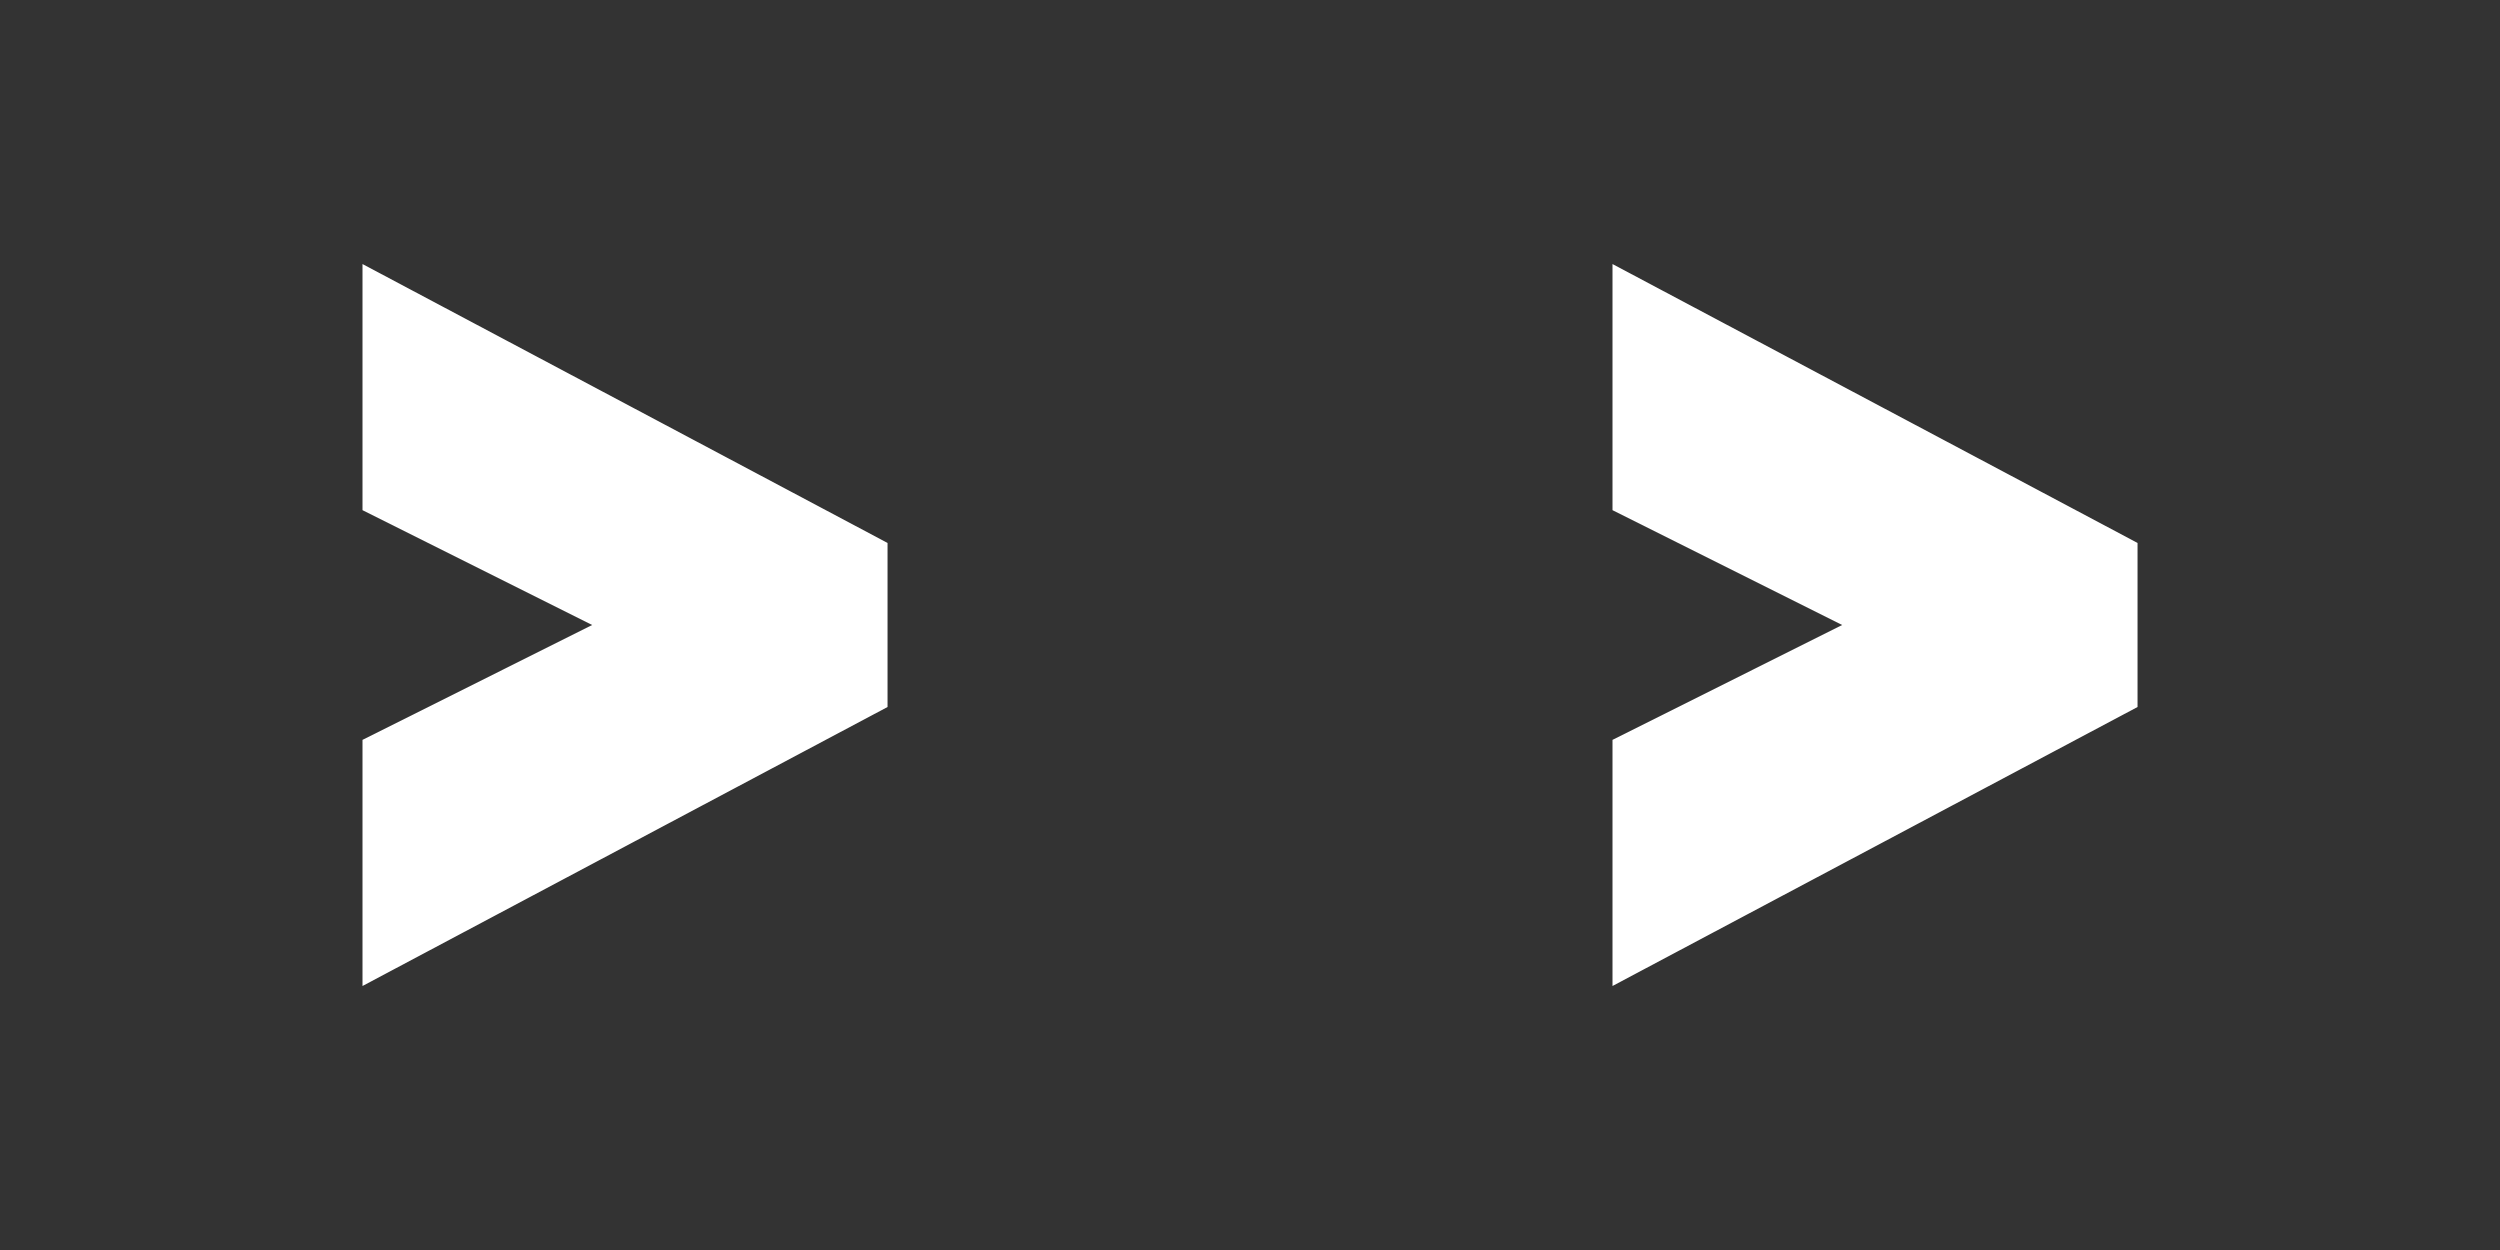
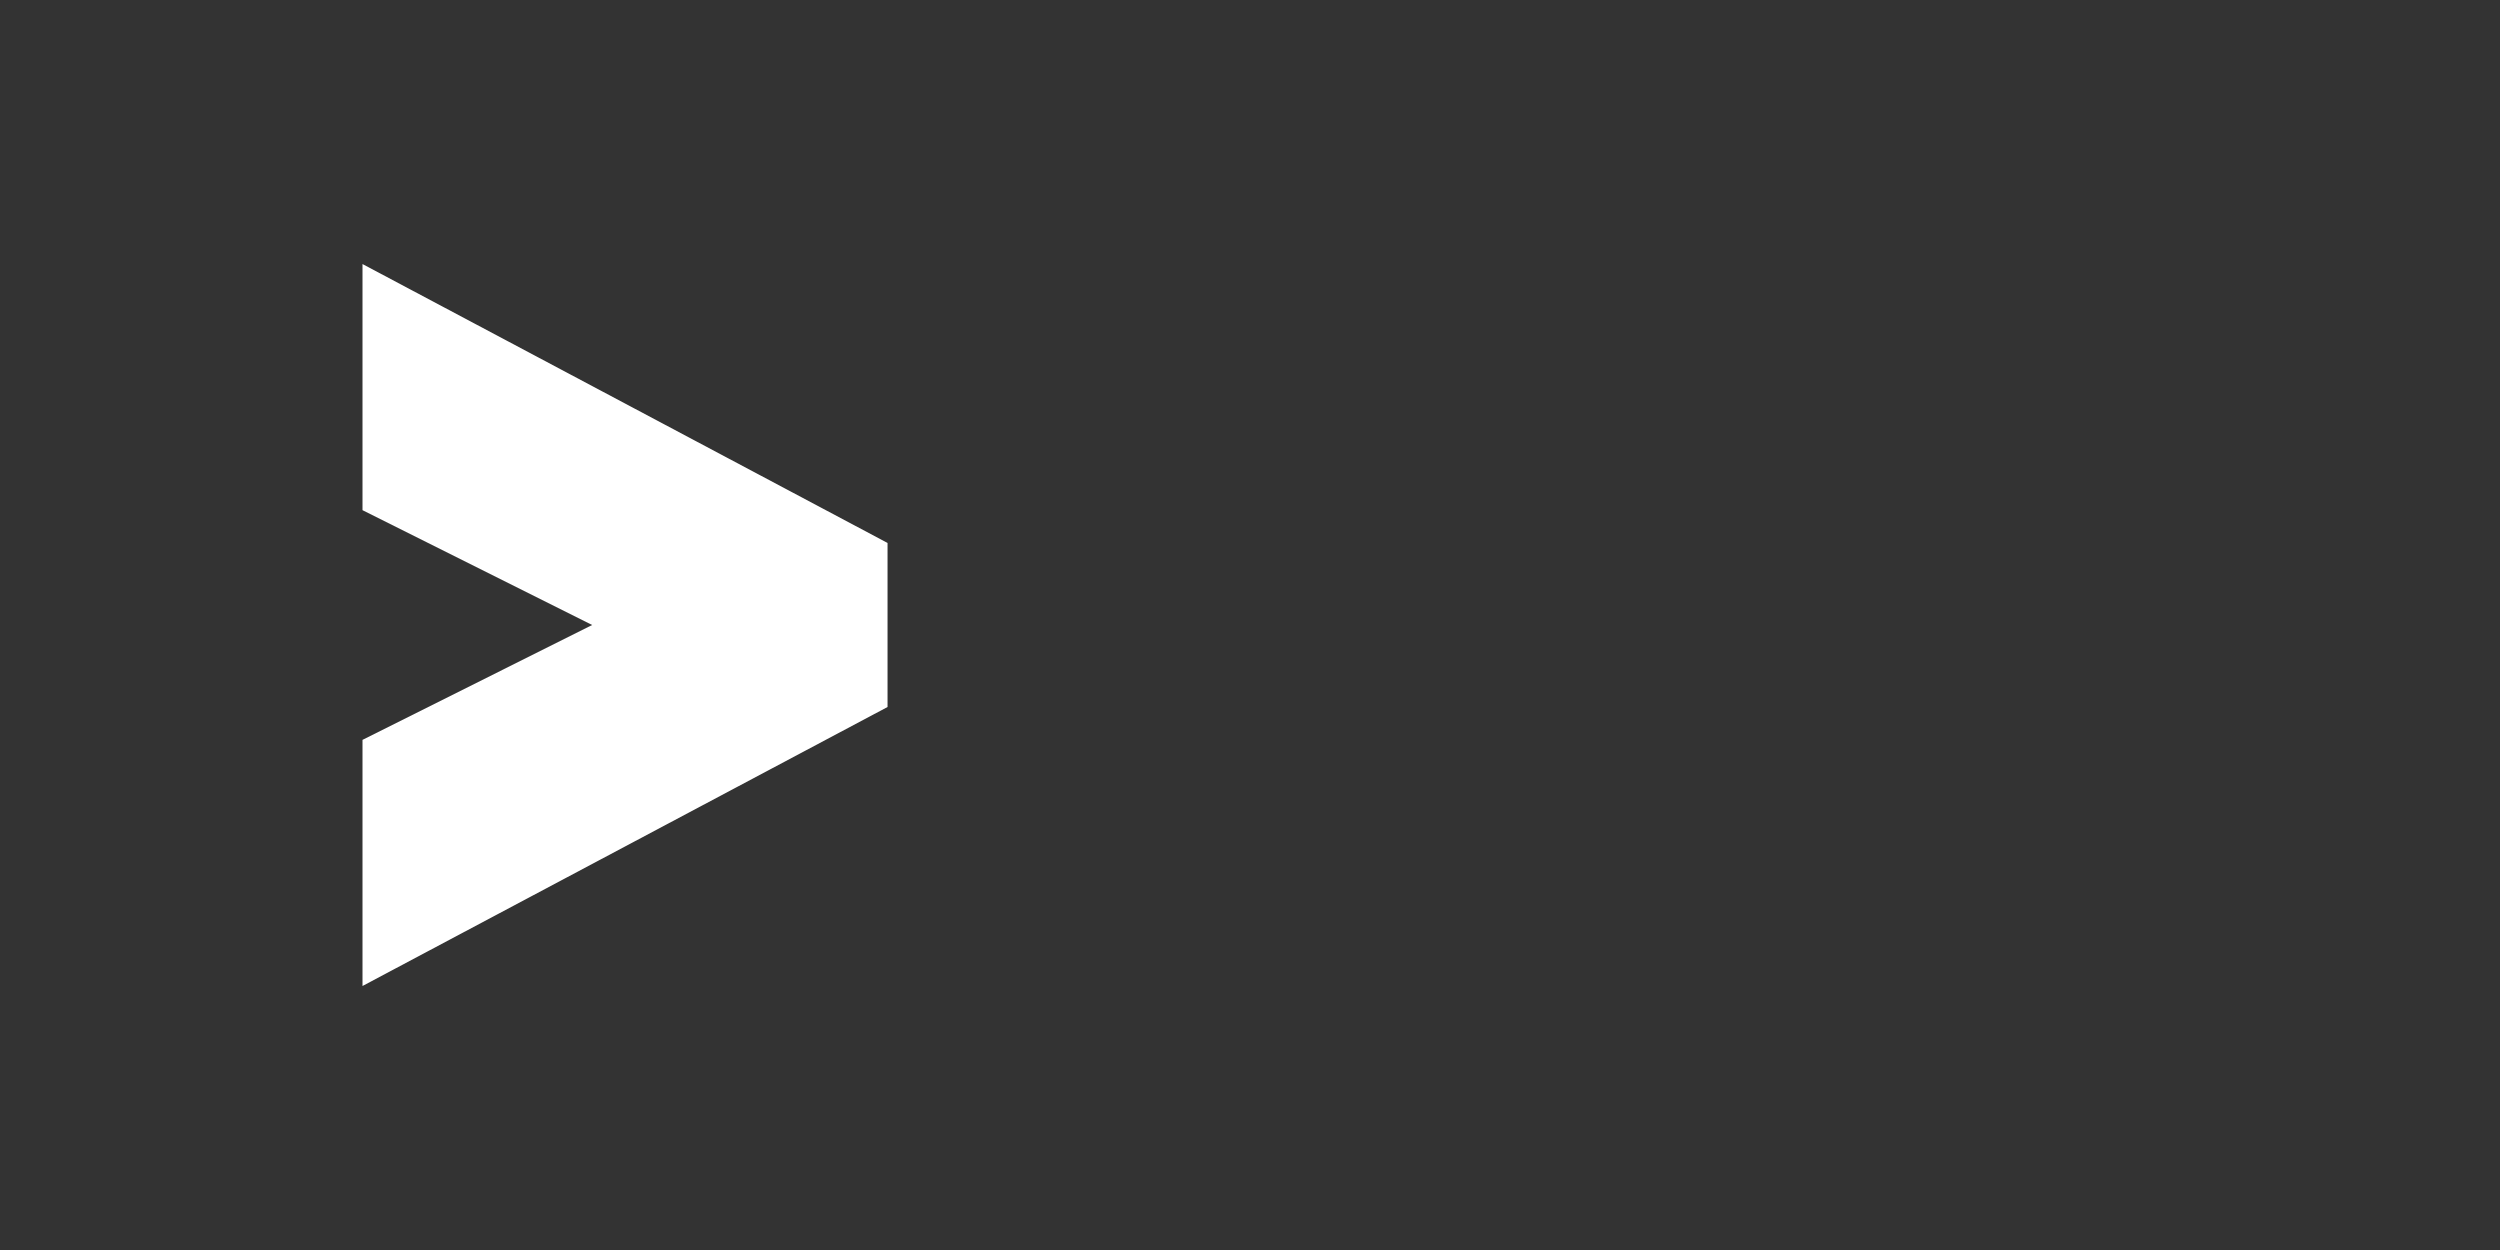
<svg xmlns="http://www.w3.org/2000/svg" version="1.1" id="Capa_1" x="0px" y="0px" width="60px" height="30px" viewBox="334.155 241 60 30" enable-background="new 334.155 241 60 30" xml:space="preserve">
  <rect x="334.155" y="241" width="60" height="30" fill="#333333" stroke="none" />
  <polygon fill="#FFFFFF" points="342.855,247.337 355.456,254.031 355.456,257.968 342.855,264.664 342.855,258.757 348.367,256  342.855,253.244 " />
-   <polygon fill="#FFFFFF" points="372.855,247.337 385.456,254.031 385.456,257.968 372.855,264.664 372.855,258.757 378.367,256  372.855,253.244 " />
</svg>